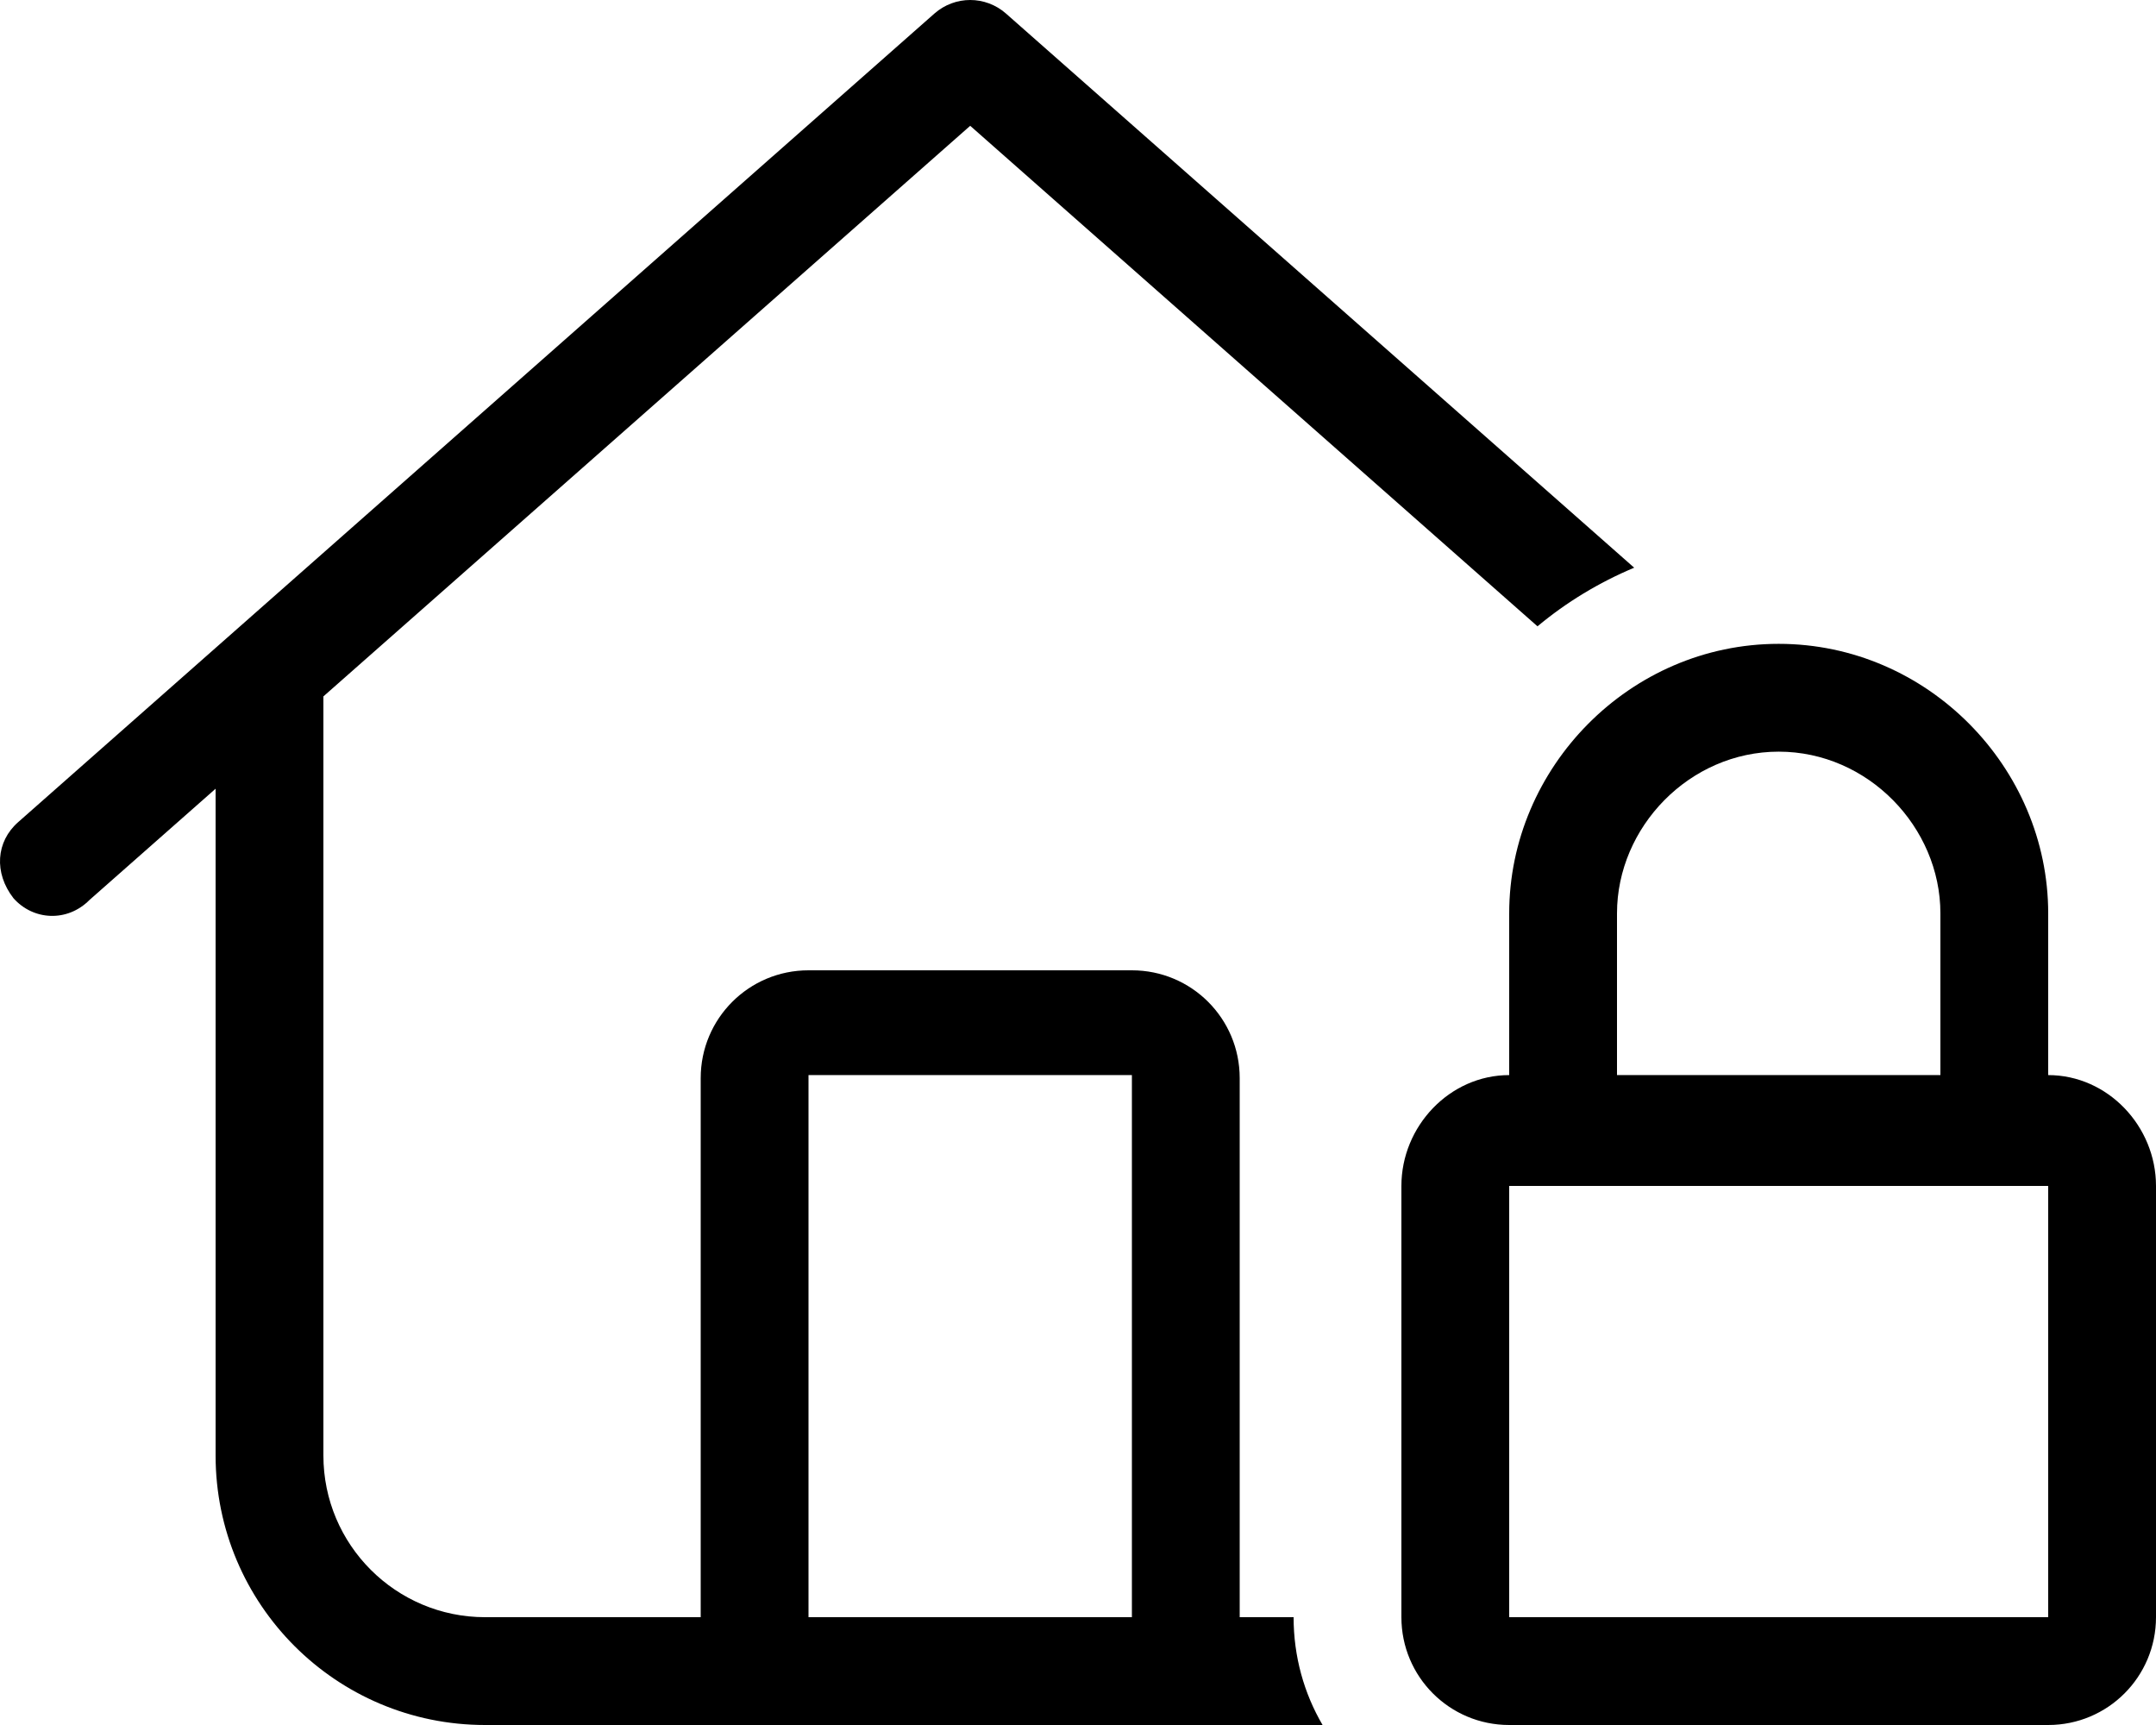
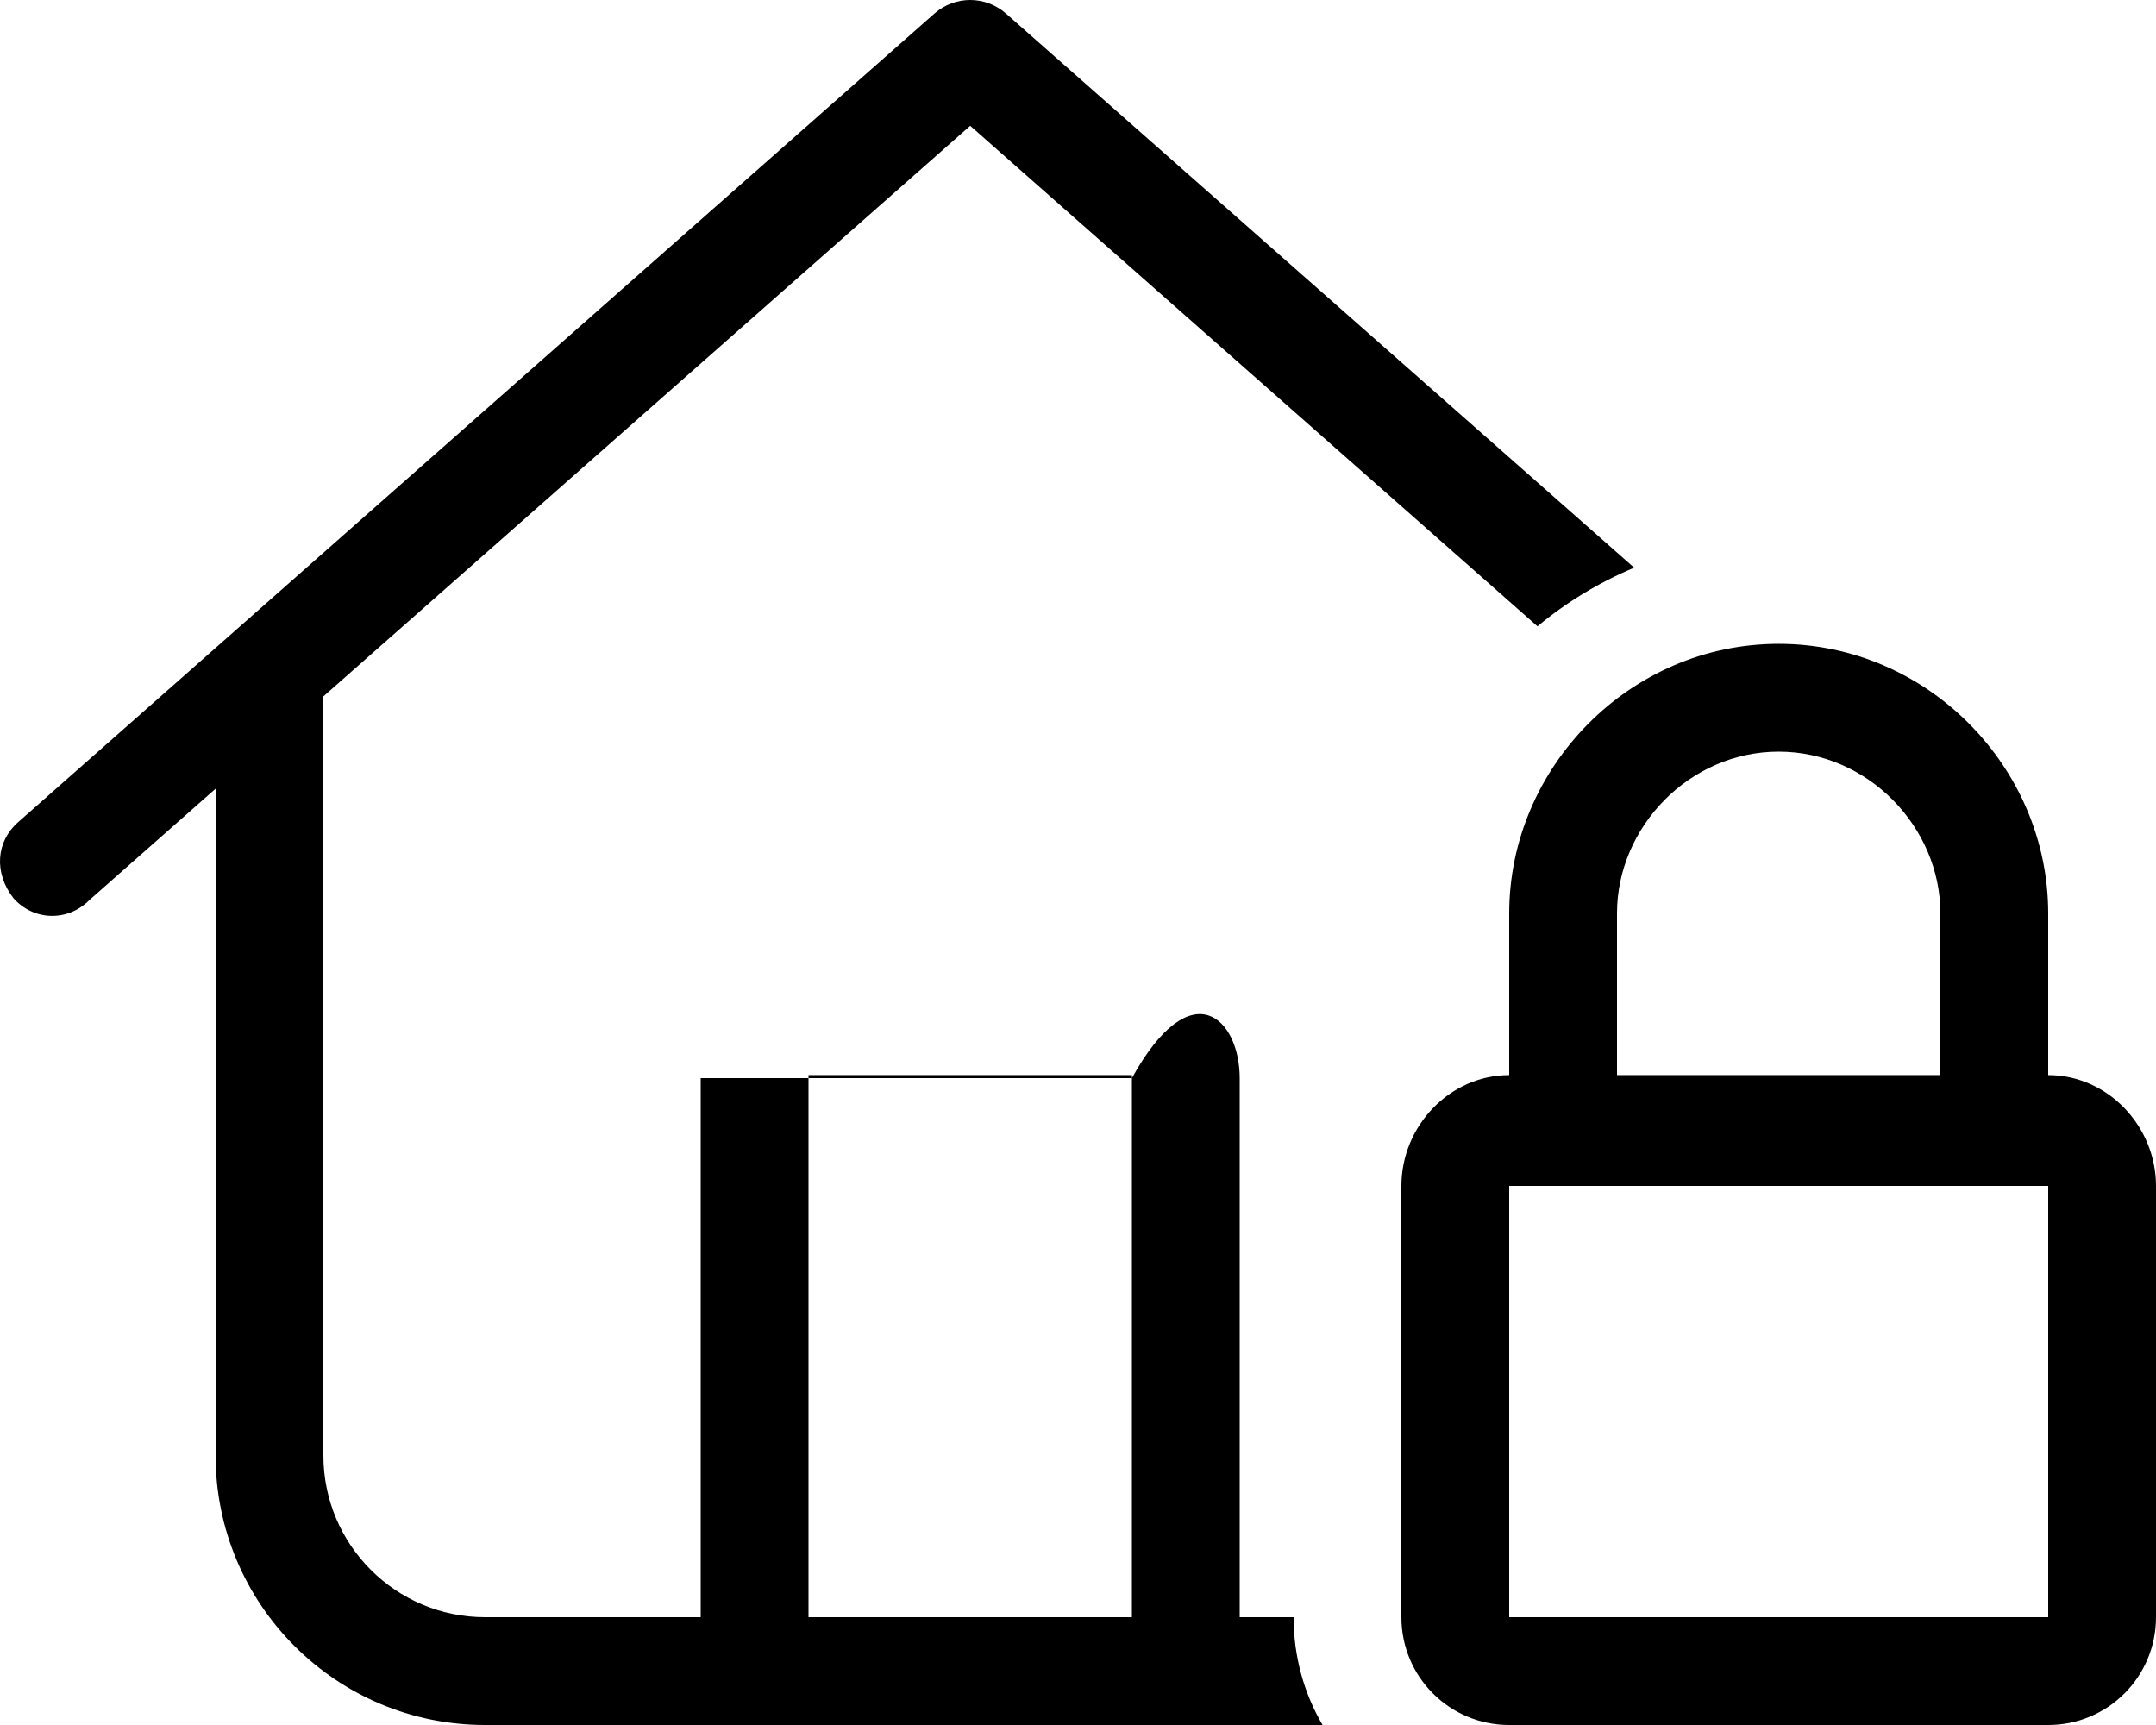
<svg xmlns="http://www.w3.org/2000/svg" viewBox="0 0 640 512">
-   <path d="M485.1 168.5C474.6 172.9 464.9 178.8 456.4 185.9L288 37.34L96 206.7V432C96 458.5 117.5 480 144 480H208V320C208 302.3 222.3 288 240 288H336C353.7 288 368 302.3 368 320V480H384C384 491.7 387.1 502.6 392.6 512H144C99.82 512 64 476.2 64 432V234.1L26.59 267.1C19.96 273.8 9.849 273.2 4.003 266.6C-1.844 259.1-1.212 249.8 5.414 244L277.4 4.002C283.5-1.334 292.5-1.334 298.6 4.002L485.1 168.5zM336 480V319.1H240V480H336zM528 191.1C572.2 191.1 608 227.8 608 271.1V319.1C625.7 319.1 640 334.3 640 352V480C640 497.7 625.7 512 608 512H448C430.3 512 416 497.7 416 480V352C416 334.3 430.3 319.1 448 319.1V271.1C448 227.8 483.8 191.1 528 191.1zM528 223.1C501.5 223.1 480 245.5 480 271.1V319.1H576V271.1C576 245.5 554.5 223.1 528 223.1zM448 352V480H608V352H448z" />
+   <path d="M485.1 168.5C474.6 172.9 464.9 178.8 456.4 185.9L288 37.34L96 206.7V432C96 458.5 117.5 480 144 480H208V320H336C353.7 288 368 302.3 368 320V480H384C384 491.7 387.1 502.6 392.6 512H144C99.82 512 64 476.2 64 432V234.1L26.59 267.1C19.96 273.8 9.849 273.2 4.003 266.6C-1.844 259.1-1.212 249.8 5.414 244L277.4 4.002C283.5-1.334 292.5-1.334 298.6 4.002L485.1 168.5zM336 480V319.1H240V480H336zM528 191.1C572.2 191.1 608 227.8 608 271.1V319.1C625.7 319.1 640 334.3 640 352V480C640 497.7 625.7 512 608 512H448C430.3 512 416 497.7 416 480V352C416 334.3 430.3 319.1 448 319.1V271.1C448 227.8 483.8 191.1 528 191.1zM528 223.1C501.5 223.1 480 245.5 480 271.1V319.1H576V271.1C576 245.5 554.5 223.1 528 223.1zM448 352V480H608V352H448z" />
</svg>